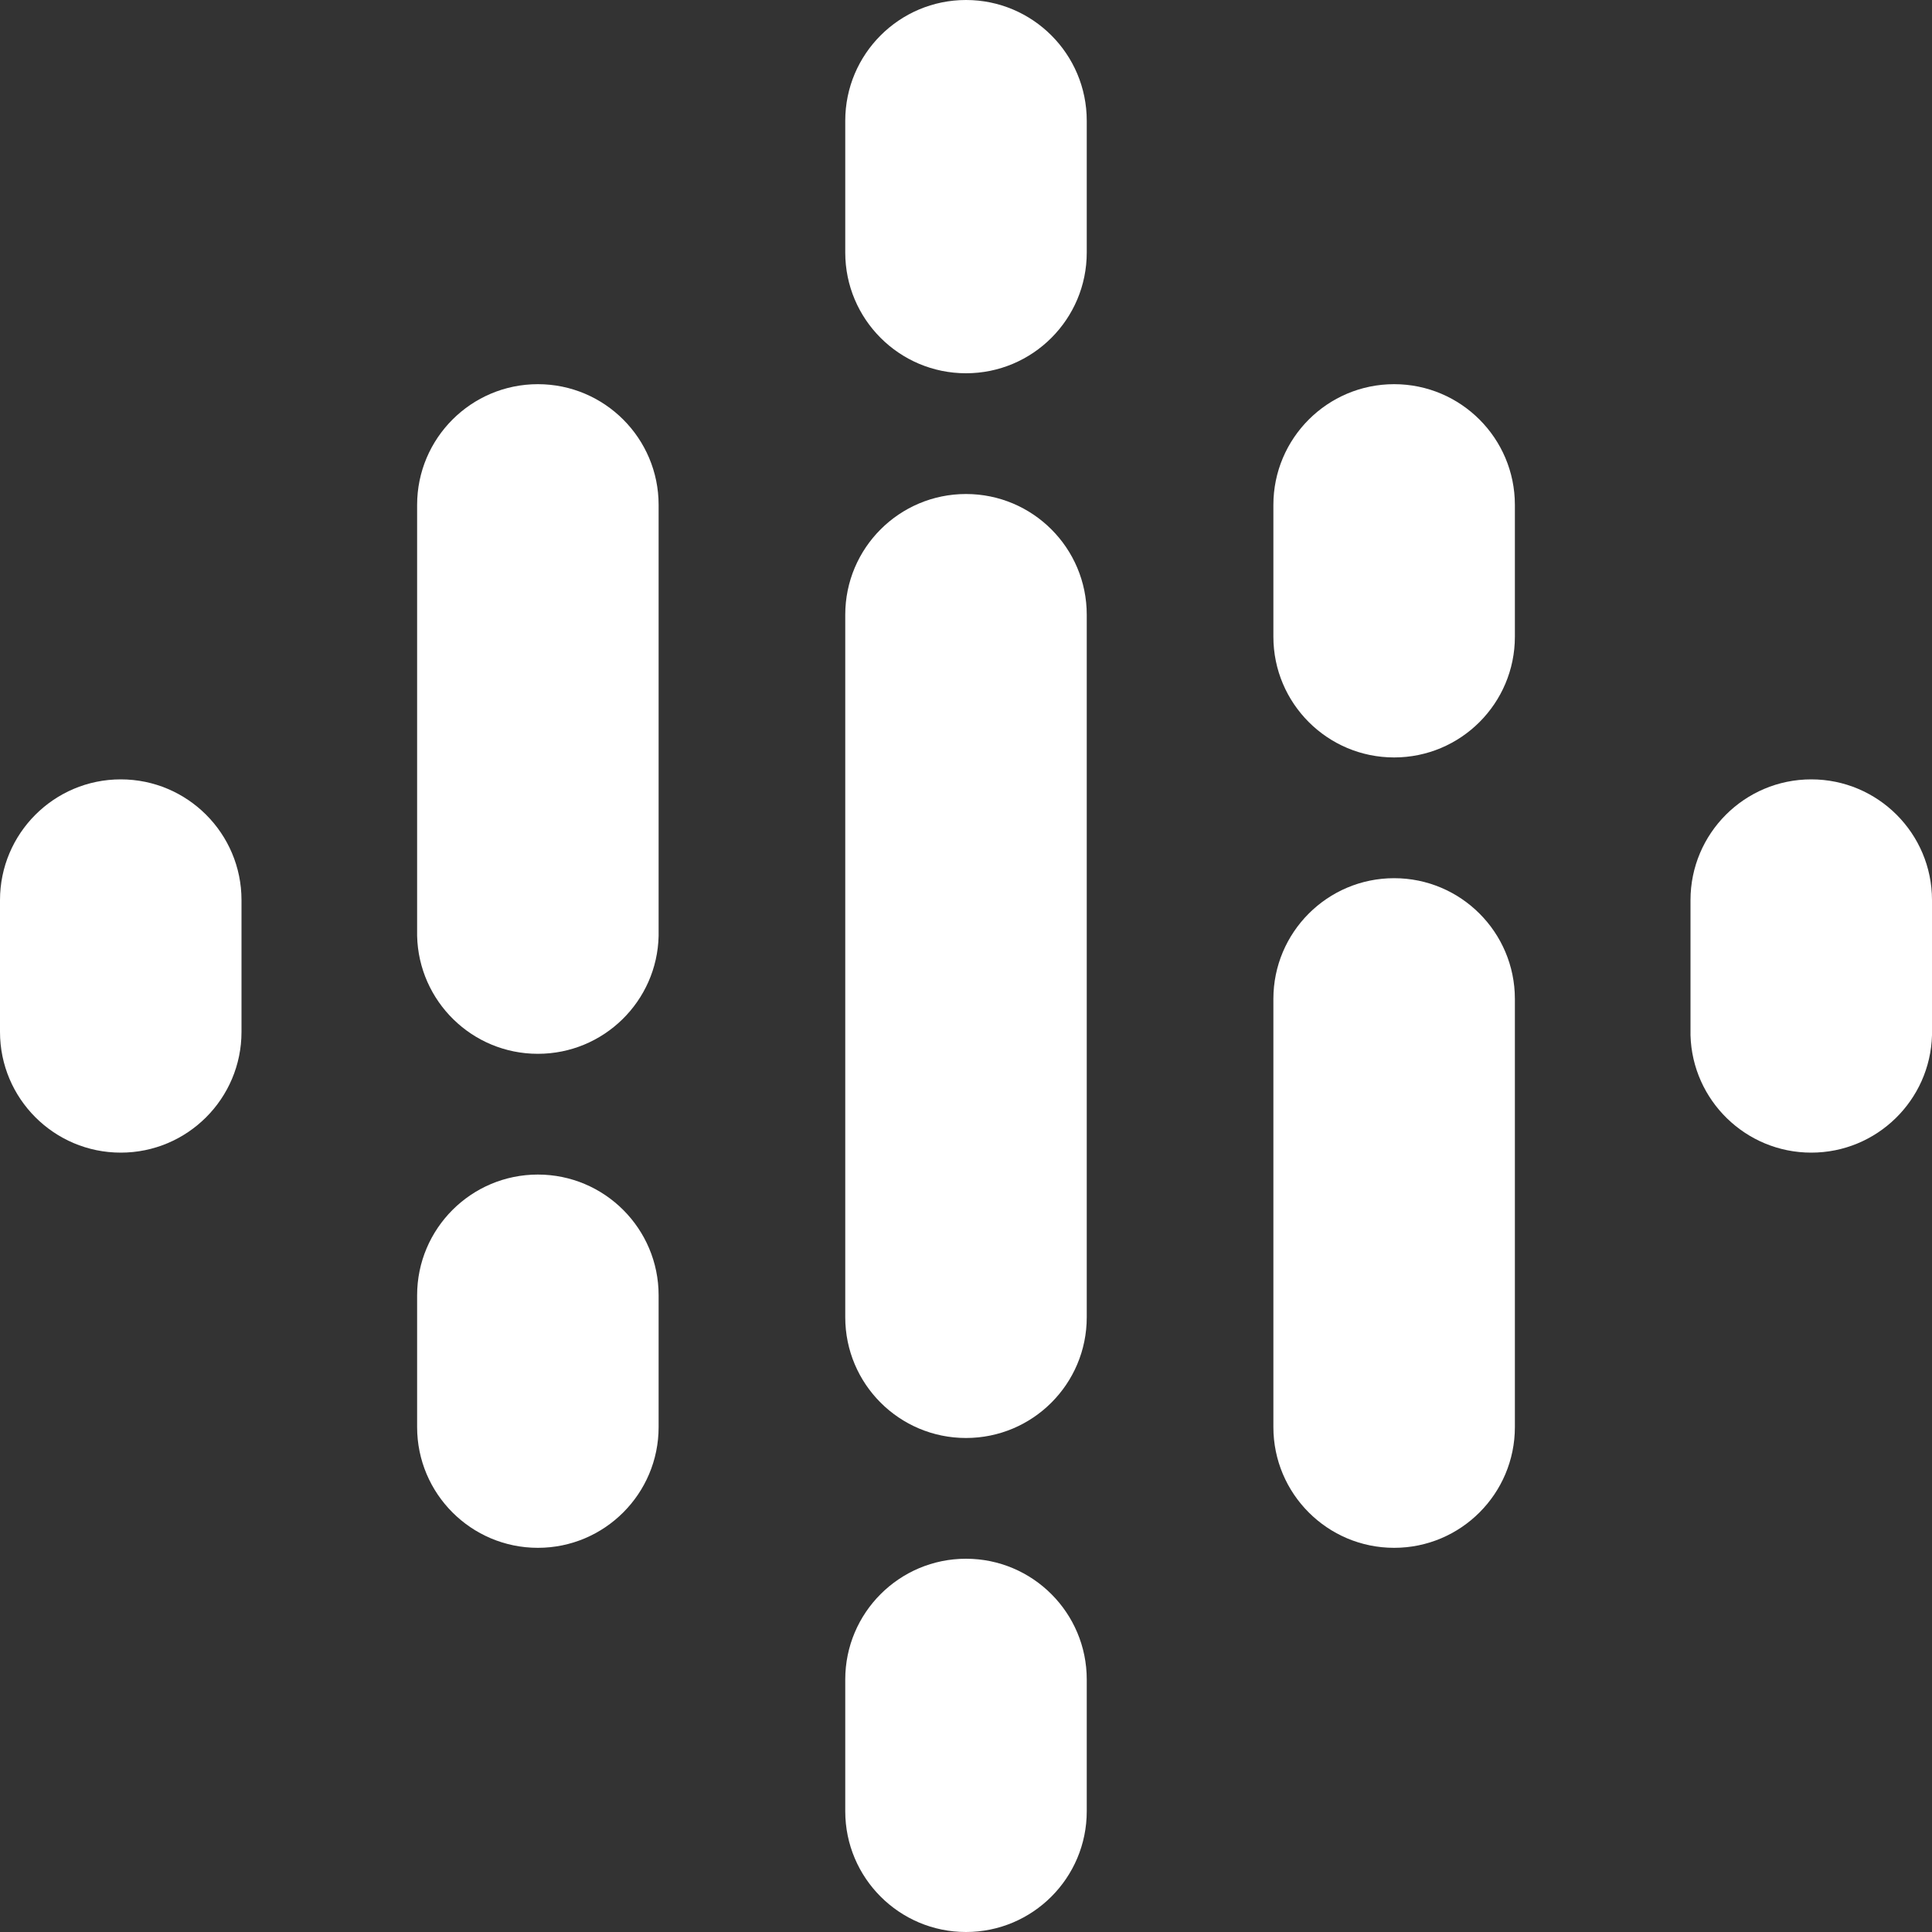
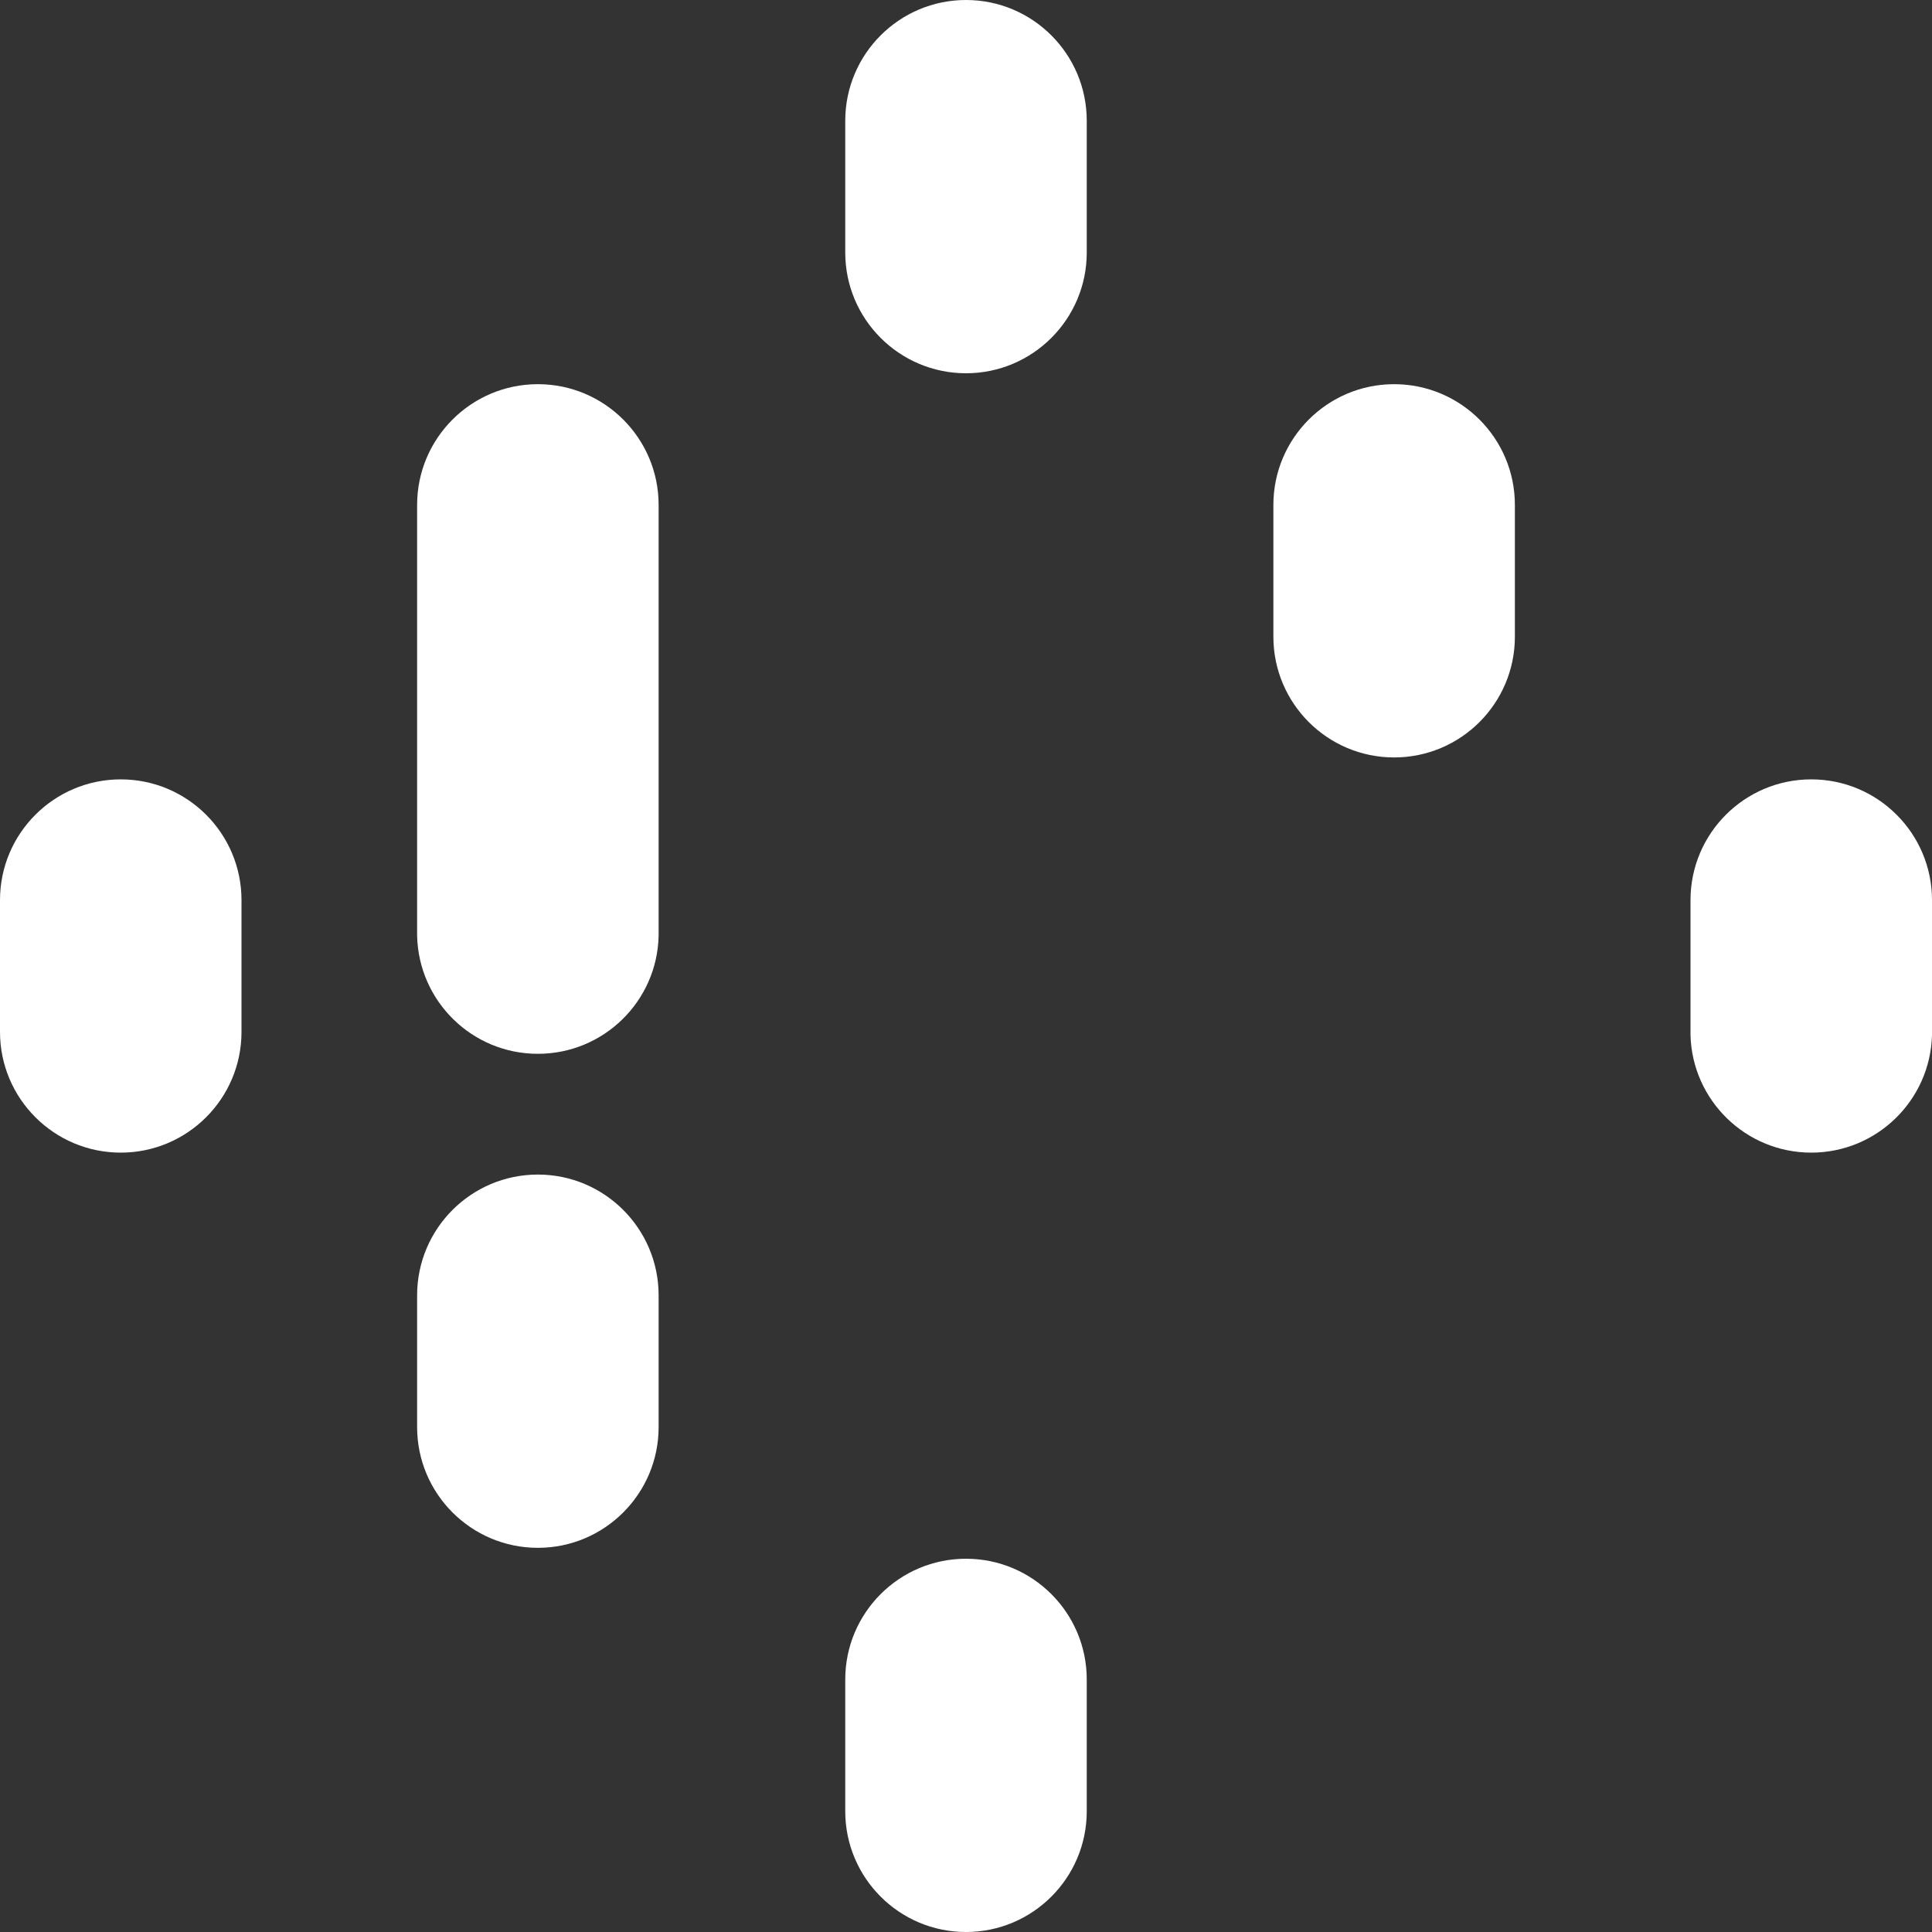
<svg xmlns="http://www.w3.org/2000/svg" width="20" height="20" viewBox="0 0 20 20" fill="none">
  <rect x="0" y="0" width="20" height="20" fill="#333333" stroke="none" />
  <path d="M2.5 9.318V10.682C2.5 11.372 1.94 11.932 1.25 11.932C0.56 11.932 0 11.372 0 10.682V9.318C0 8.628 0.56 8.068 1.25 8.068C1.94 8.068 2.5 8.628 2.5 9.318Z" fill="white" />
  <path d="M17.5 9.354C17.5 9.342 17.5 9.33 17.5 9.318C17.5 8.628 18.06 8.068 18.75 8.068C19.44 8.068 20 8.628 20 9.318C20 9.33 20 9.342 20 9.354H20V10.717H20C19.981 11.391 19.428 11.932 18.75 11.932C18.072 11.932 17.519 11.391 17.5 10.717H17.5V9.354H17.5V9.354Z" fill="white" />
  <path d="M6.818 13.409V14.773C6.818 15.463 6.258 16.023 5.568 16.023C4.878 16.023 4.318 15.463 4.318 14.773V13.409C4.318 12.719 4.878 12.159 5.568 12.159C6.258 12.159 6.818 12.719 6.818 13.409V13.409ZM6.818 5.227V9.688H6.818C6.803 10.365 6.249 10.909 5.568 10.909C4.887 10.909 4.334 10.365 4.318 9.688H4.318V5.227C4.318 4.537 4.878 3.977 5.568 3.977C6.258 3.977 6.818 4.537 6.818 5.227Z" fill="white" />
  <path d="M13.182 6.591C13.182 7.281 13.742 7.841 14.432 7.841C15.122 7.841 15.682 7.281 15.682 6.591V5.227C15.682 4.537 15.122 3.977 14.432 3.977C13.742 3.977 13.182 4.537 13.182 5.227V6.591Z" fill="white" />
  <path d="M8.75 2.614C8.75 3.304 9.31 3.864 10 3.864C10.69 3.864 11.25 3.304 11.25 2.614V1.25C11.25 0.56 10.69 0 10 0C9.31 0 8.75 0.56 8.75 1.25V2.614ZM8.75 17.386C8.75 16.696 9.31 16.136 10 16.136C10.69 16.136 11.25 16.696 11.25 17.386V18.75C11.25 19.44 10.69 20 10 20C9.31 20 8.75 19.44 8.75 18.75V17.386Z" fill="white" />
-   <path d="M13.182 10.341C13.182 9.651 13.742 9.091 14.432 9.091C15.122 9.091 15.682 9.651 15.682 10.341V14.773C15.682 15.463 15.122 16.023 14.432 16.023C13.742 16.023 13.182 15.463 13.182 14.773V10.341Z" fill="white" />
-   <path d="M11.25 6.364V13.636C11.25 14.327 10.69 14.886 10 14.886C9.31 14.886 8.75 14.327 8.75 13.636V6.364C8.75 5.673 9.31 5.114 10 5.114C10.69 5.114 11.25 5.673 11.25 6.364Z" fill="white" />
</svg>